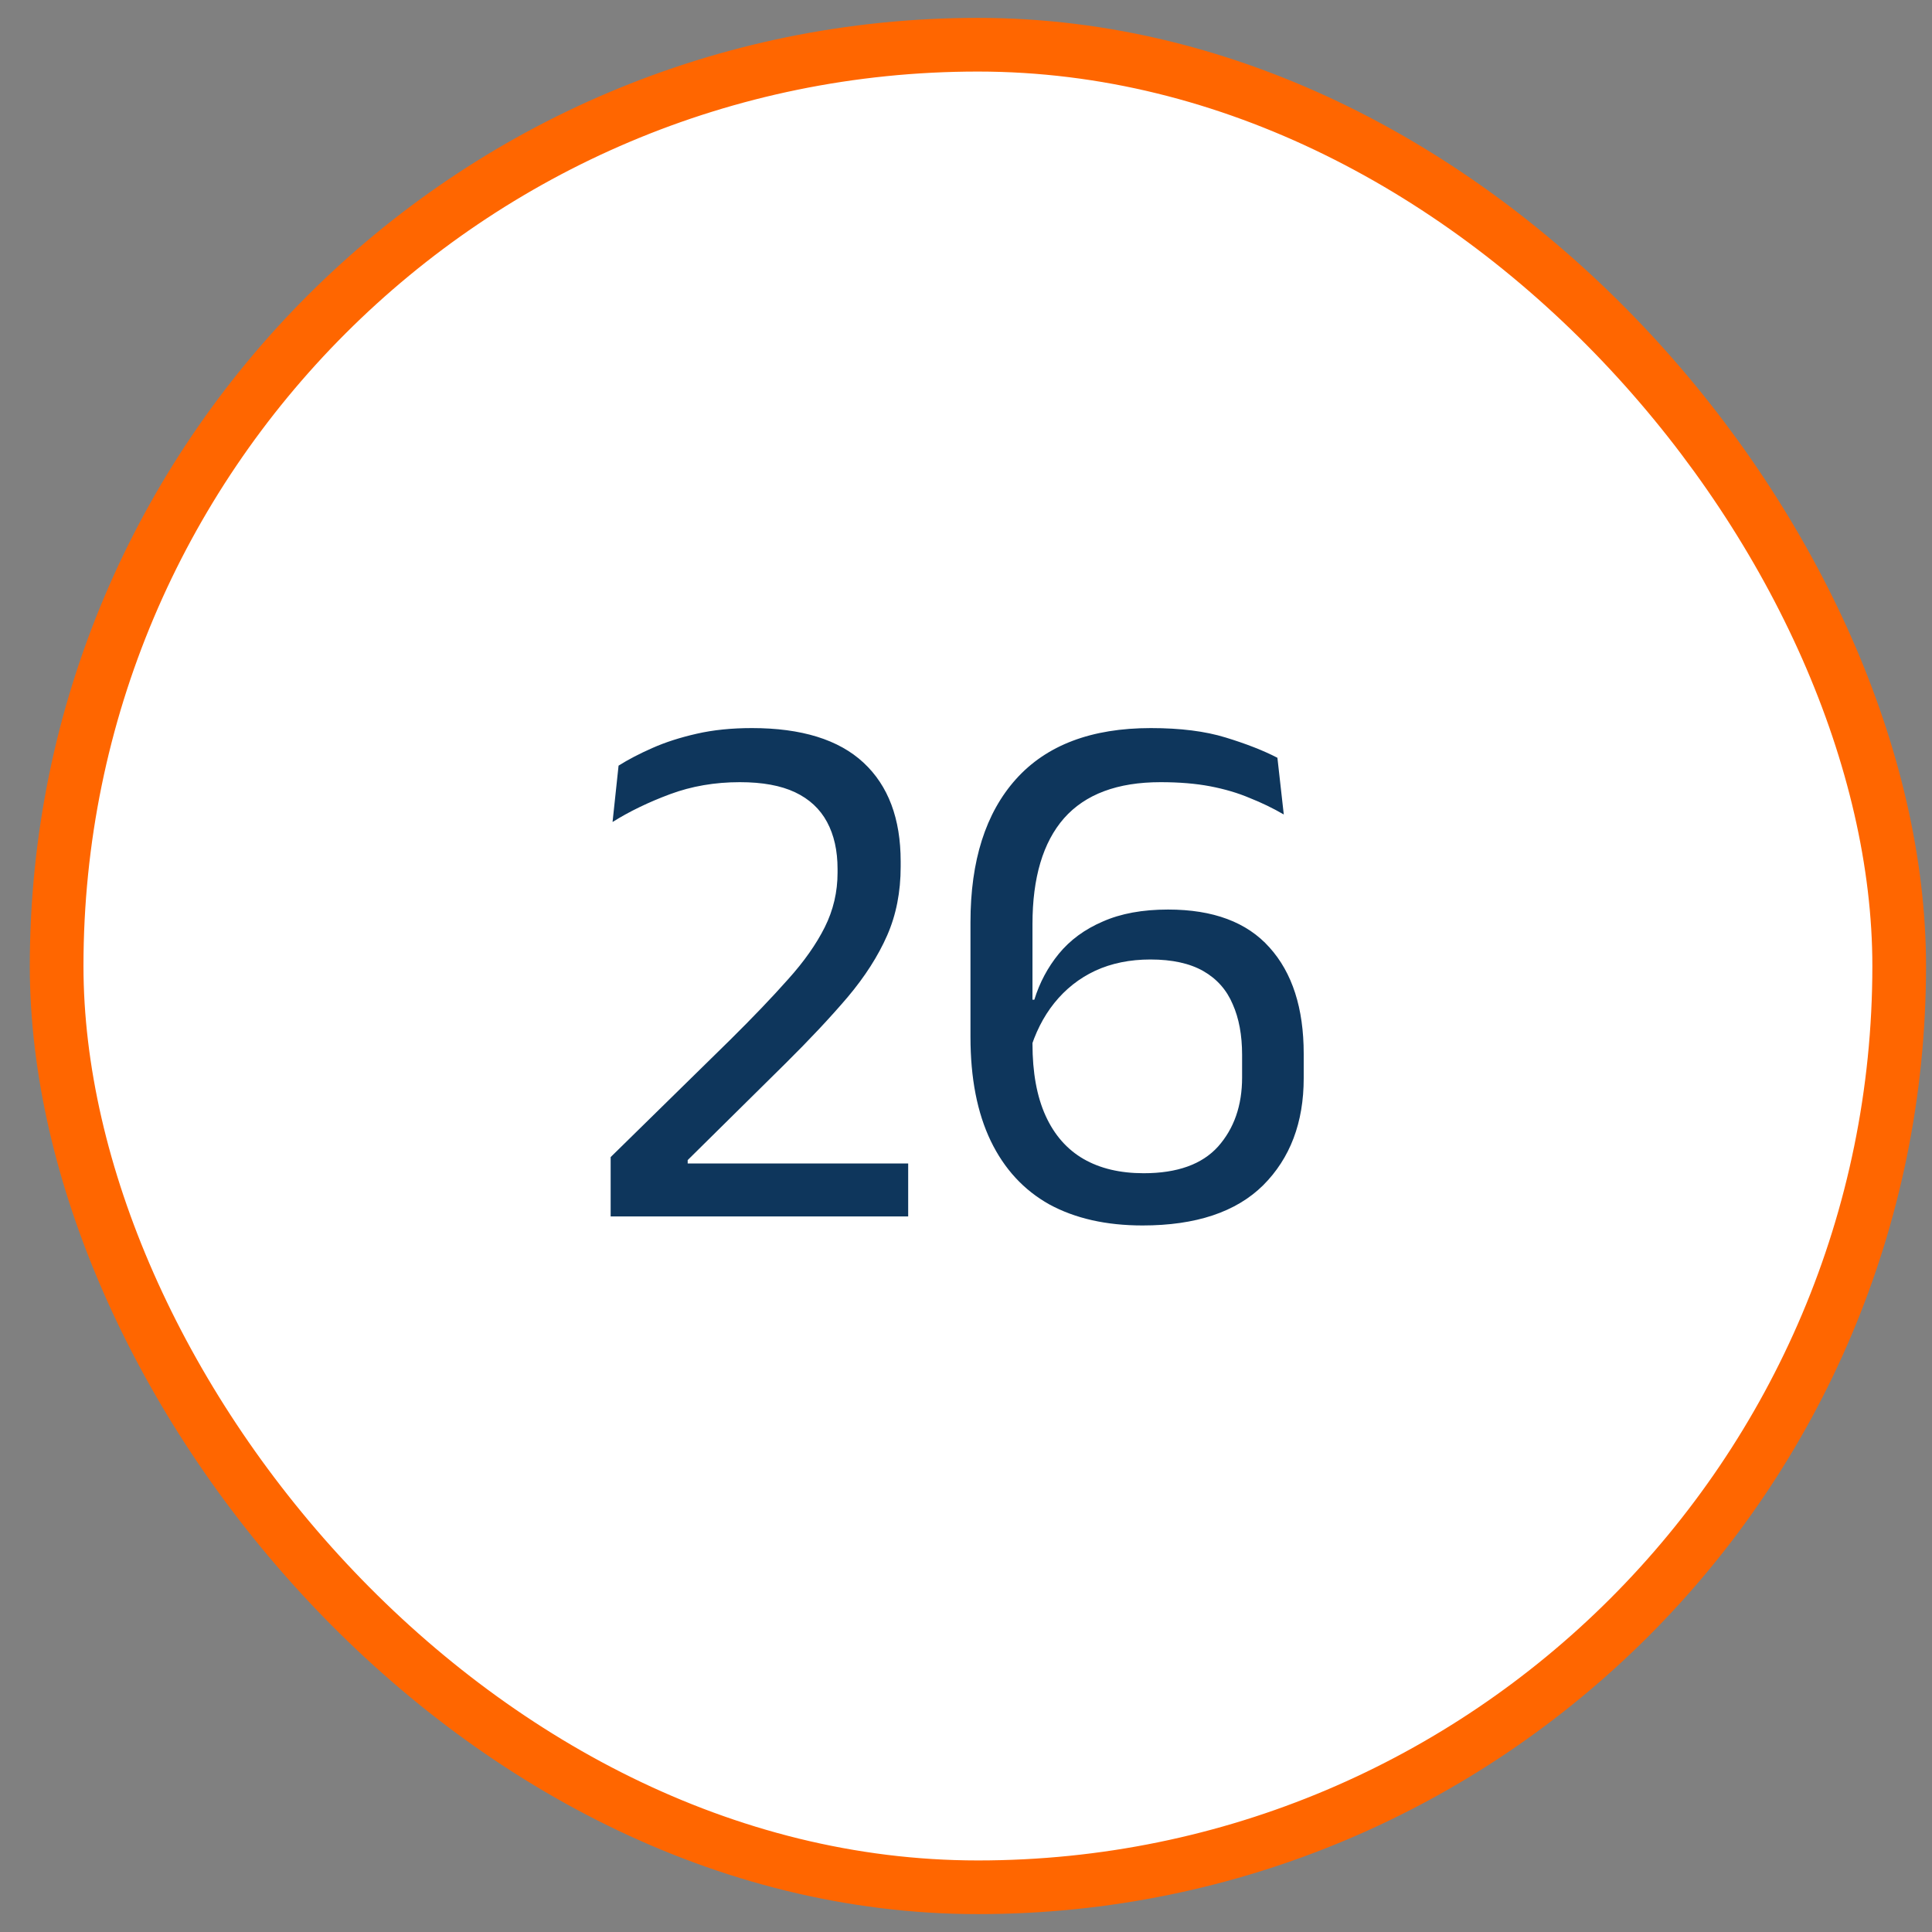
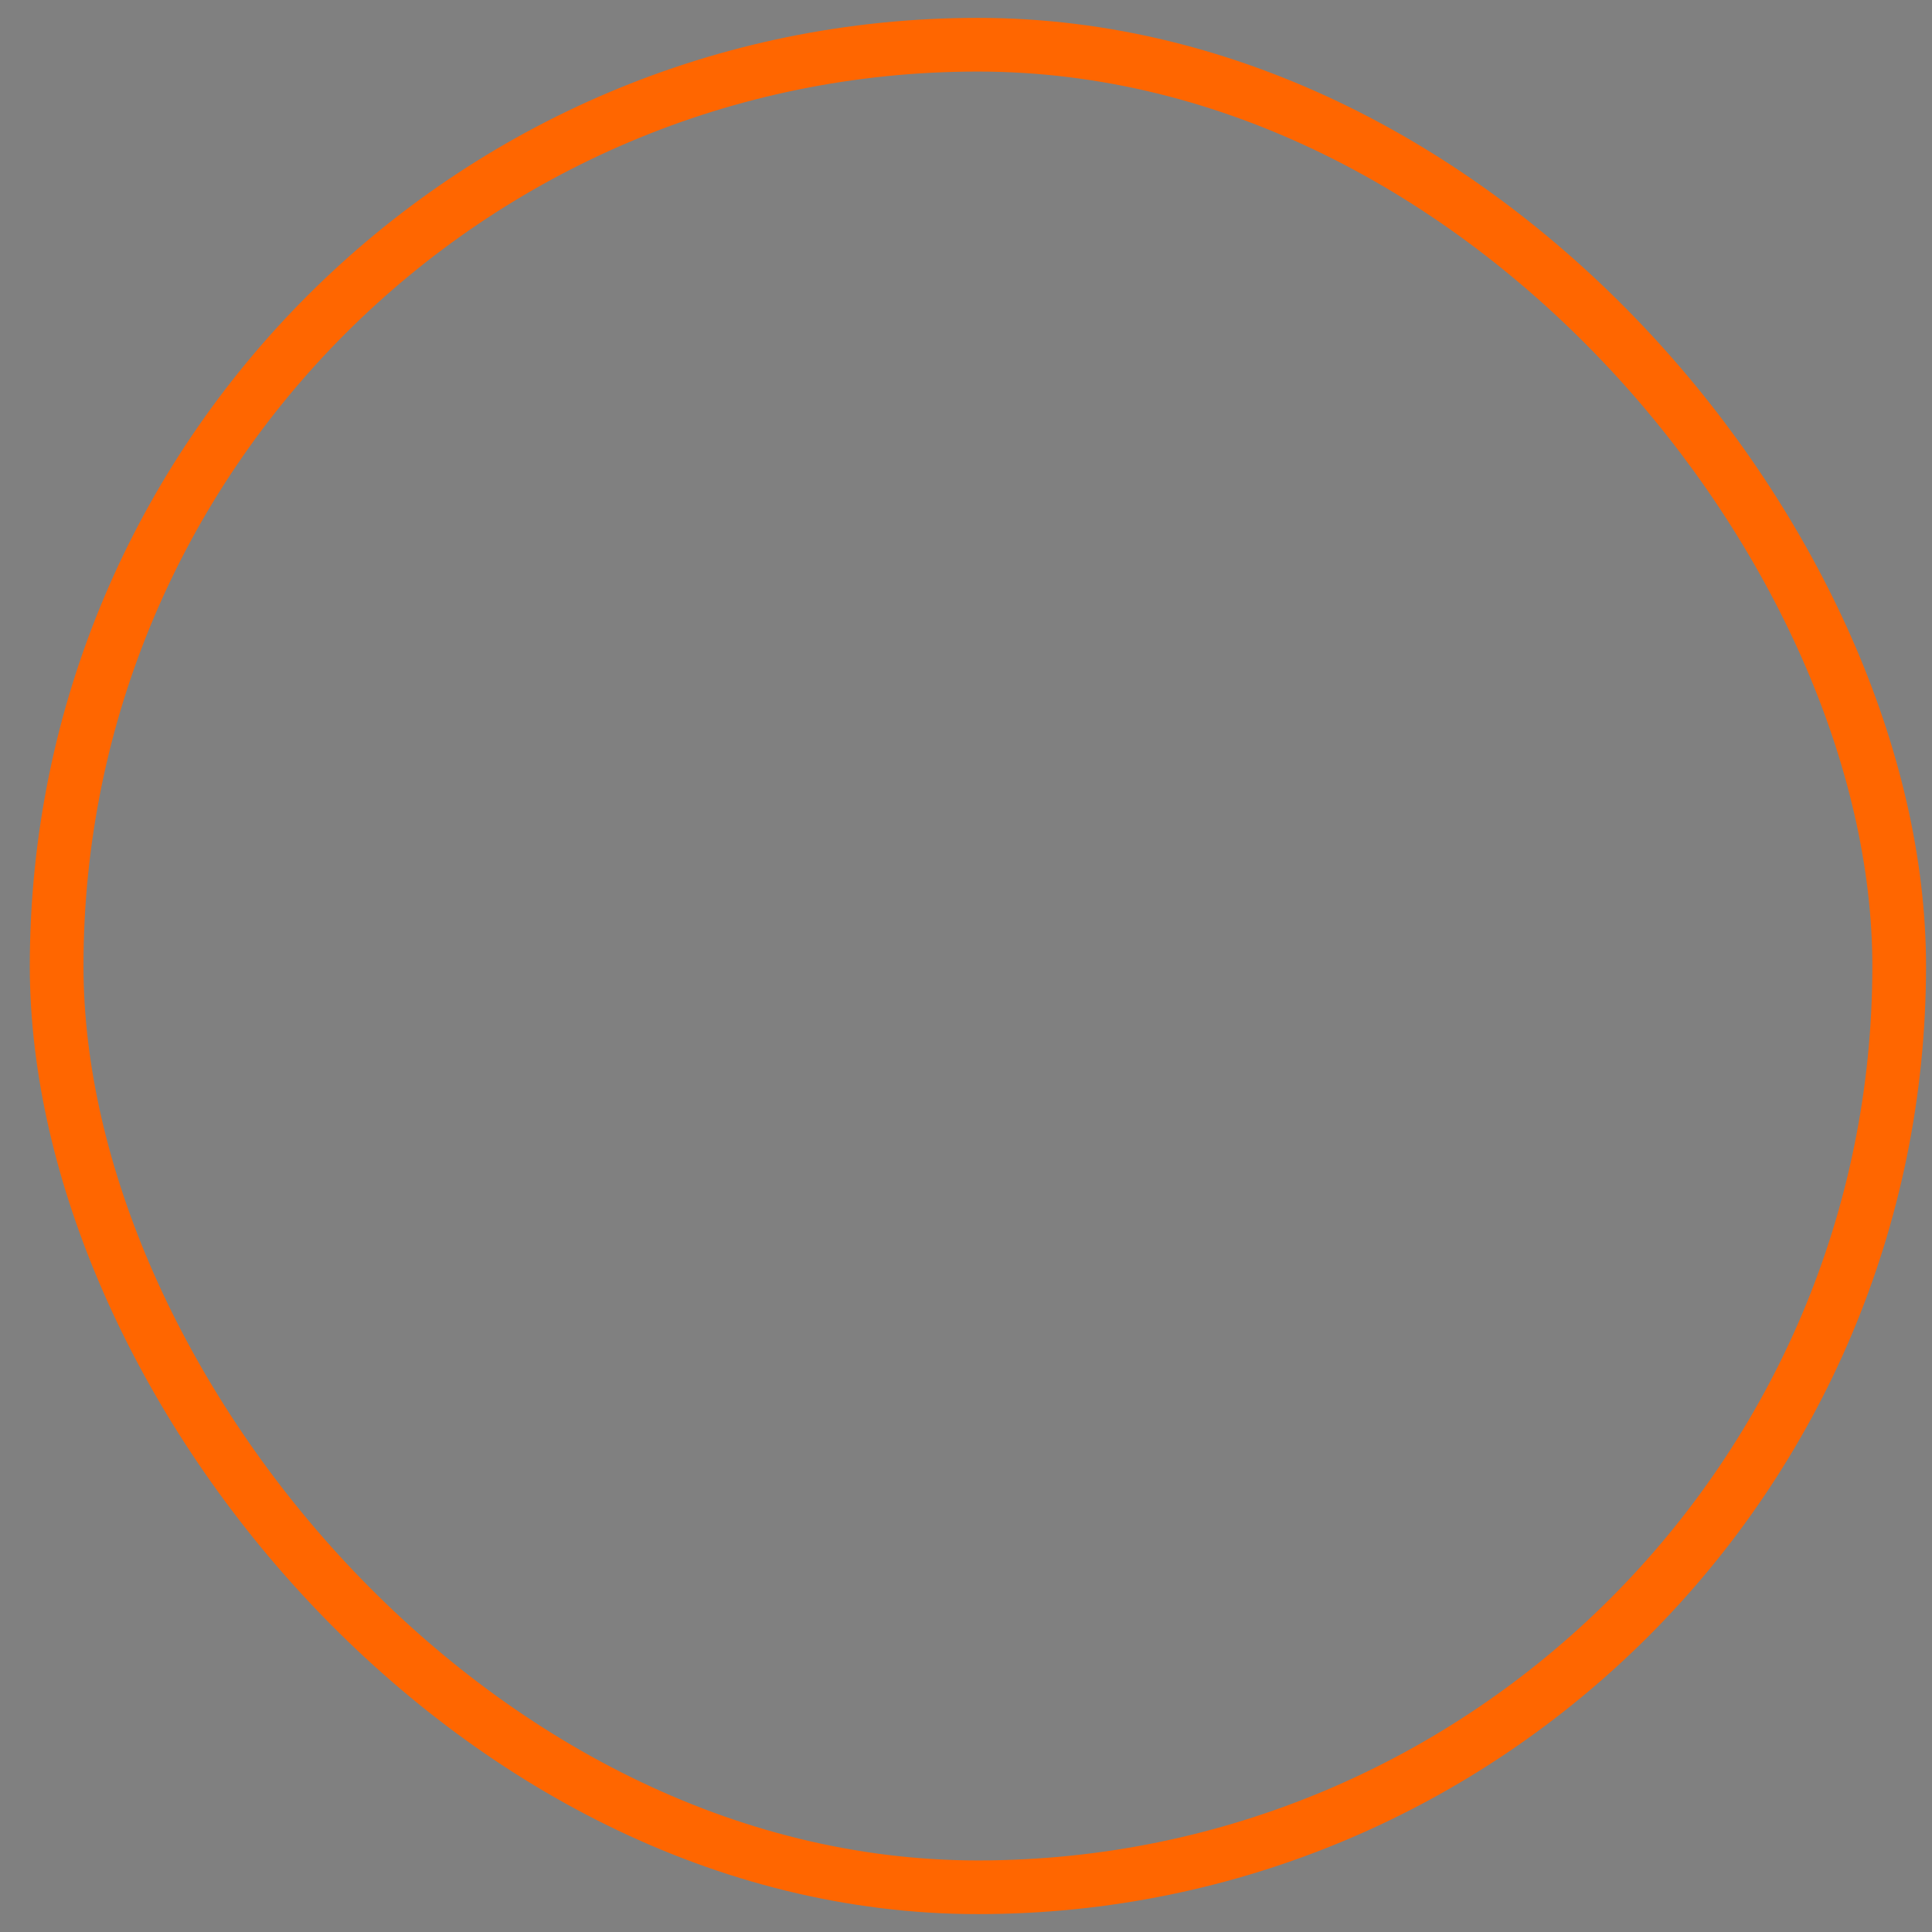
<svg xmlns="http://www.w3.org/2000/svg" width="54" height="54" viewBox="0 0 54 54" fill="none">
  <rect x="0" y="0" width="54" height="54" fill="#808080" stroke="none" />
-   <rect x="1.583" y="1.25" width="51.5" height="51.5" rx="25.75" fill="white" />
  <rect x="1.583" y="1.25" width="51.5" height="51.5" rx="25.75" stroke="#FF6600" stroke-width="1.5" />
-   <path d="M17.068 34V32.341L20.418 29.055C21.048 28.431 21.583 27.872 22.024 27.375C22.472 26.878 22.815 26.391 23.053 25.915C23.291 25.439 23.41 24.931 23.41 24.392V24.288C23.41 23.776 23.312 23.339 23.116 22.975C22.92 22.611 22.623 22.334 22.224 22.145C21.825 21.956 21.31 21.862 20.68 21.862C19.98 21.862 19.329 21.974 18.727 22.198C18.125 22.422 17.59 22.681 17.121 22.975L17.289 21.4C17.555 21.232 17.87 21.067 18.234 20.907C18.598 20.745 19.011 20.613 19.473 20.508C19.935 20.402 20.449 20.35 21.016 20.35C22.402 20.35 23.442 20.672 24.135 21.316C24.828 21.96 25.174 22.881 25.174 24.078V24.224C25.174 24.931 25.048 25.572 24.796 26.146C24.544 26.72 24.177 27.294 23.694 27.868C23.211 28.435 22.63 29.055 21.951 29.727L19.221 32.425V32.834L18.507 32.52H25.384V34H17.068ZM31.934 34.252C30.919 34.252 30.051 34.056 29.33 33.664C28.616 33.265 28.07 32.673 27.692 31.89C27.314 31.105 27.125 30.136 27.125 28.981V25.779C27.125 24.056 27.549 22.723 28.396 21.778C29.25 20.826 30.506 20.35 32.165 20.35C32.991 20.35 33.688 20.438 34.255 20.613C34.829 20.788 35.312 20.977 35.704 21.18L35.882 22.765C35.581 22.59 35.263 22.436 34.927 22.303C34.598 22.163 34.23 22.055 33.824 21.977C33.425 21.901 32.963 21.862 32.438 21.862C31.234 21.862 30.335 22.198 29.74 22.87C29.152 23.542 28.858 24.529 28.858 25.831V29.17C28.858 29.975 28.98 30.647 29.225 31.186C29.47 31.725 29.824 32.127 30.286 32.394C30.748 32.66 31.308 32.792 31.966 32.792C32.904 32.792 33.597 32.544 34.045 32.047C34.493 31.543 34.717 30.899 34.717 30.115V29.485C34.717 28.932 34.629 28.459 34.454 28.067C34.286 27.669 34.013 27.36 33.635 27.143C33.257 26.927 32.764 26.818 32.155 26.818C31.581 26.818 31.066 26.923 30.611 27.133C30.163 27.343 29.782 27.644 29.467 28.036C29.159 28.421 28.928 28.88 28.774 29.412L28.606 27.942H28.91C29.057 27.465 29.285 27.038 29.593 26.66C29.908 26.276 30.317 25.974 30.821 25.758C31.325 25.534 31.934 25.422 32.648 25.422C33.908 25.422 34.853 25.775 35.483 26.482C36.12 27.189 36.439 28.18 36.439 29.453V30.136C36.439 31.375 36.061 32.373 35.305 33.129C34.549 33.877 33.425 34.252 31.934 34.252Z" fill="#0E365C" />
</svg>